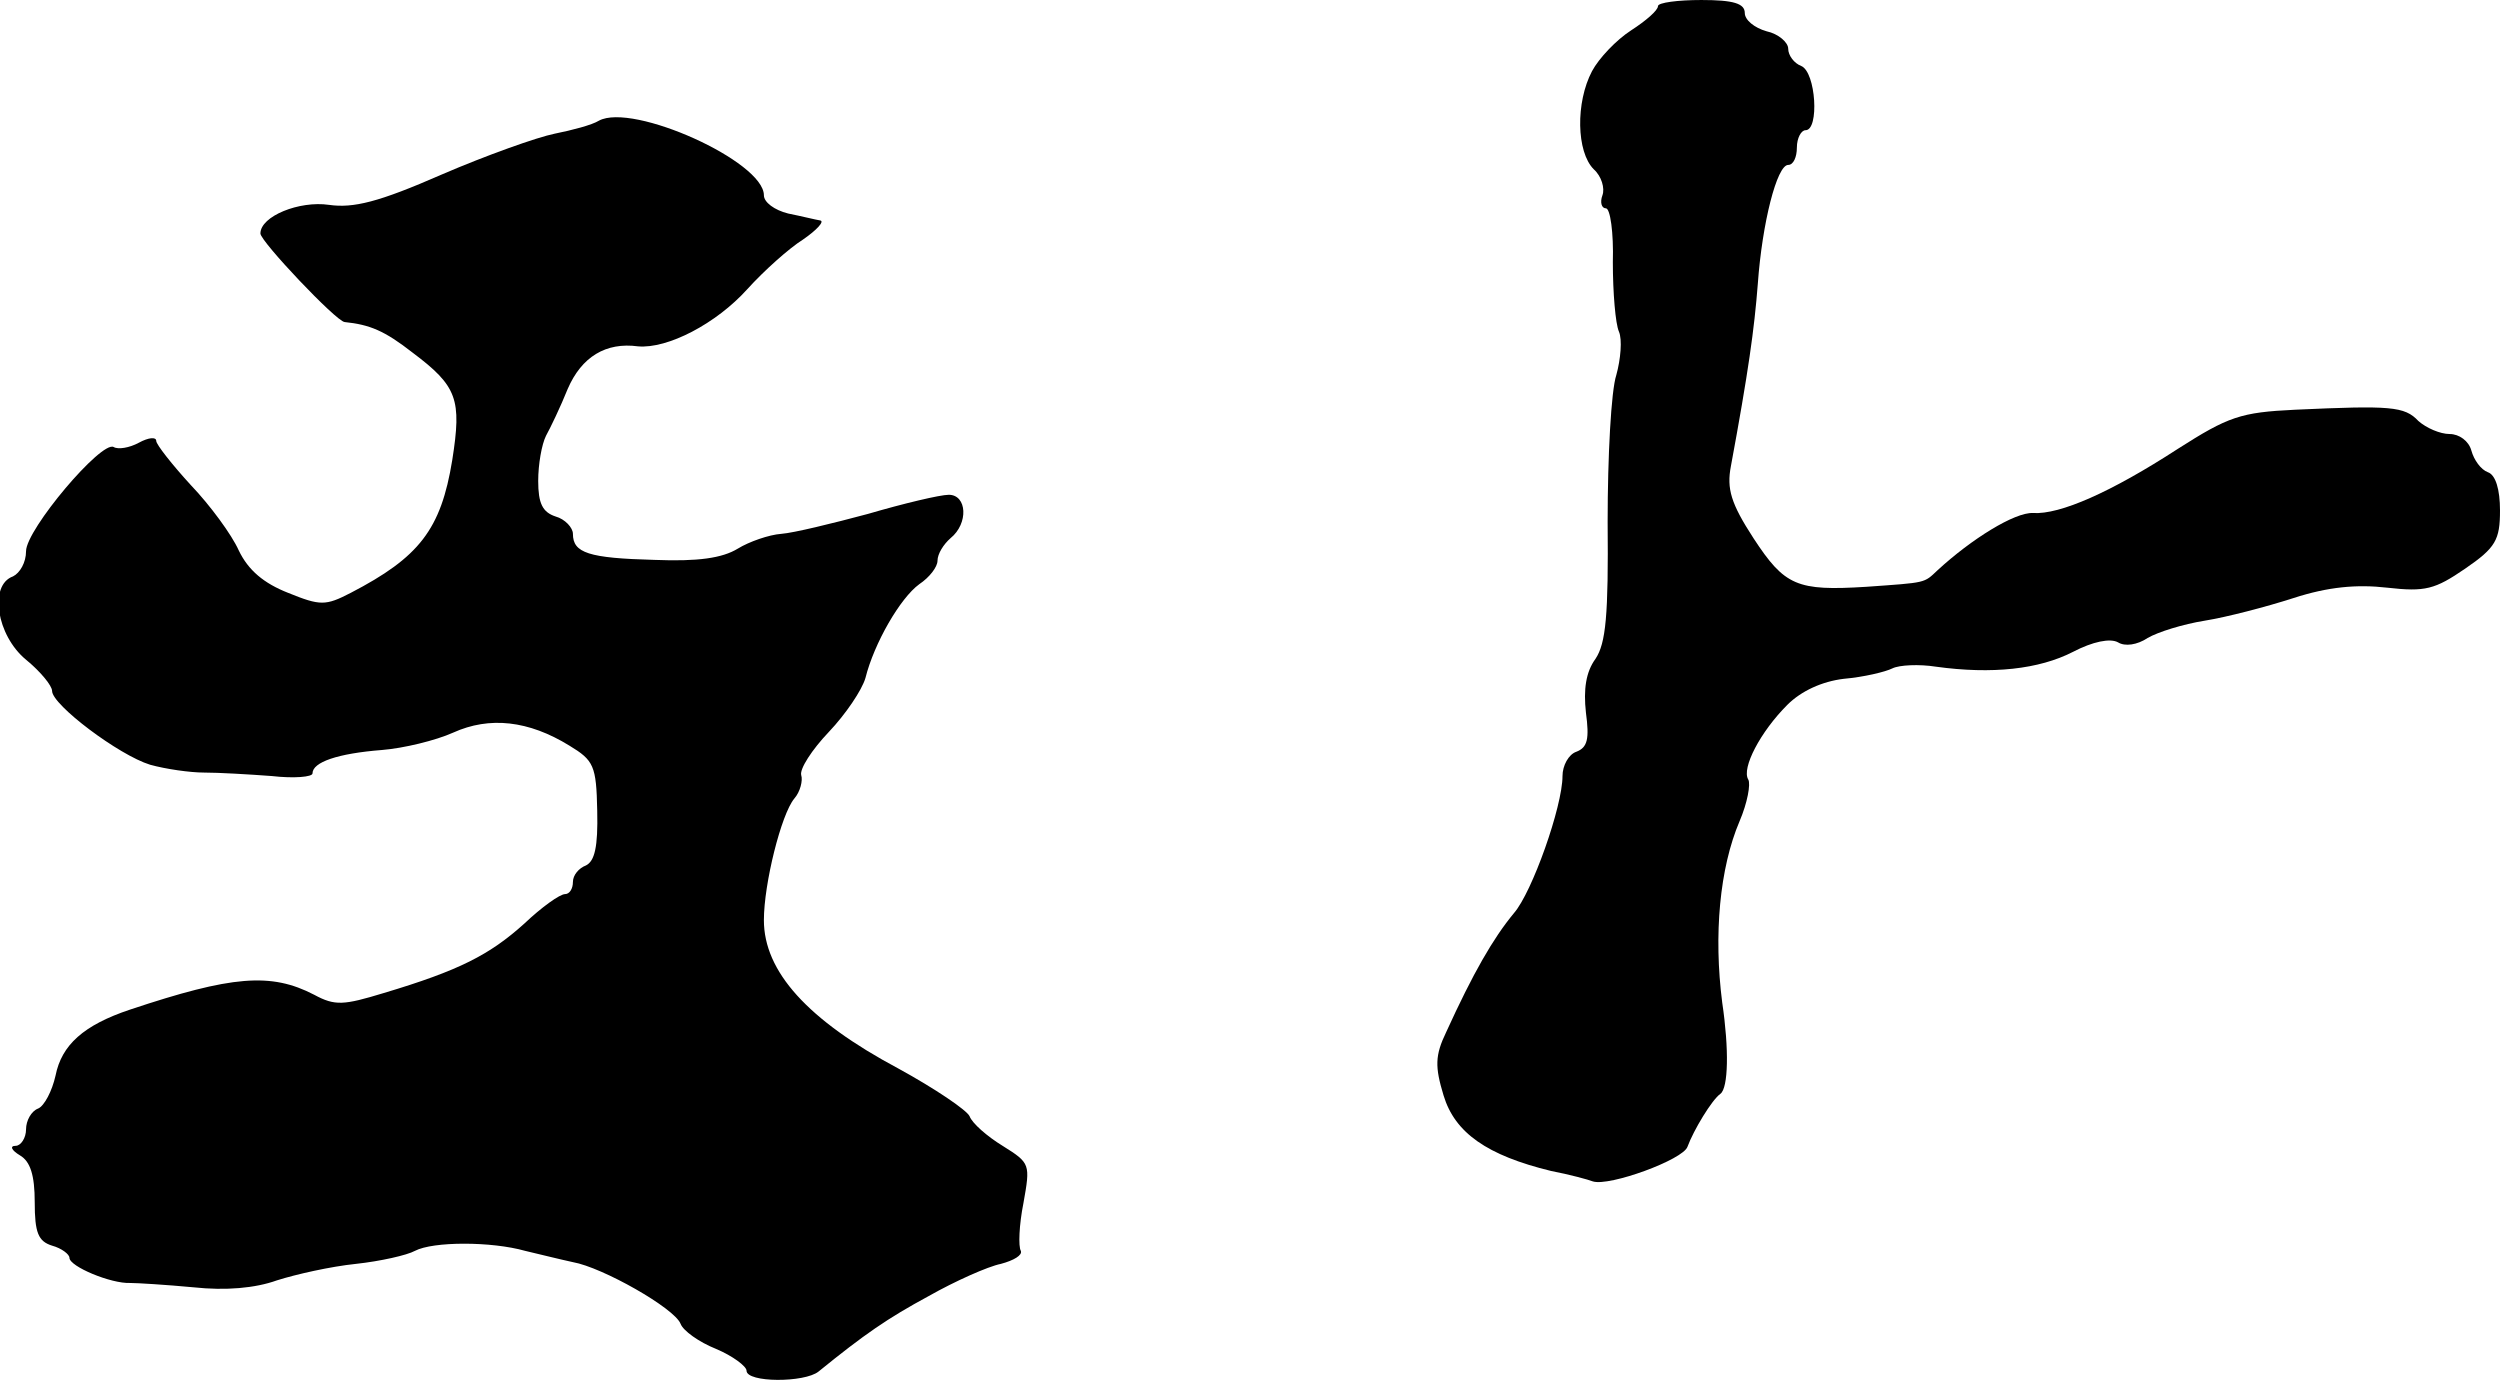
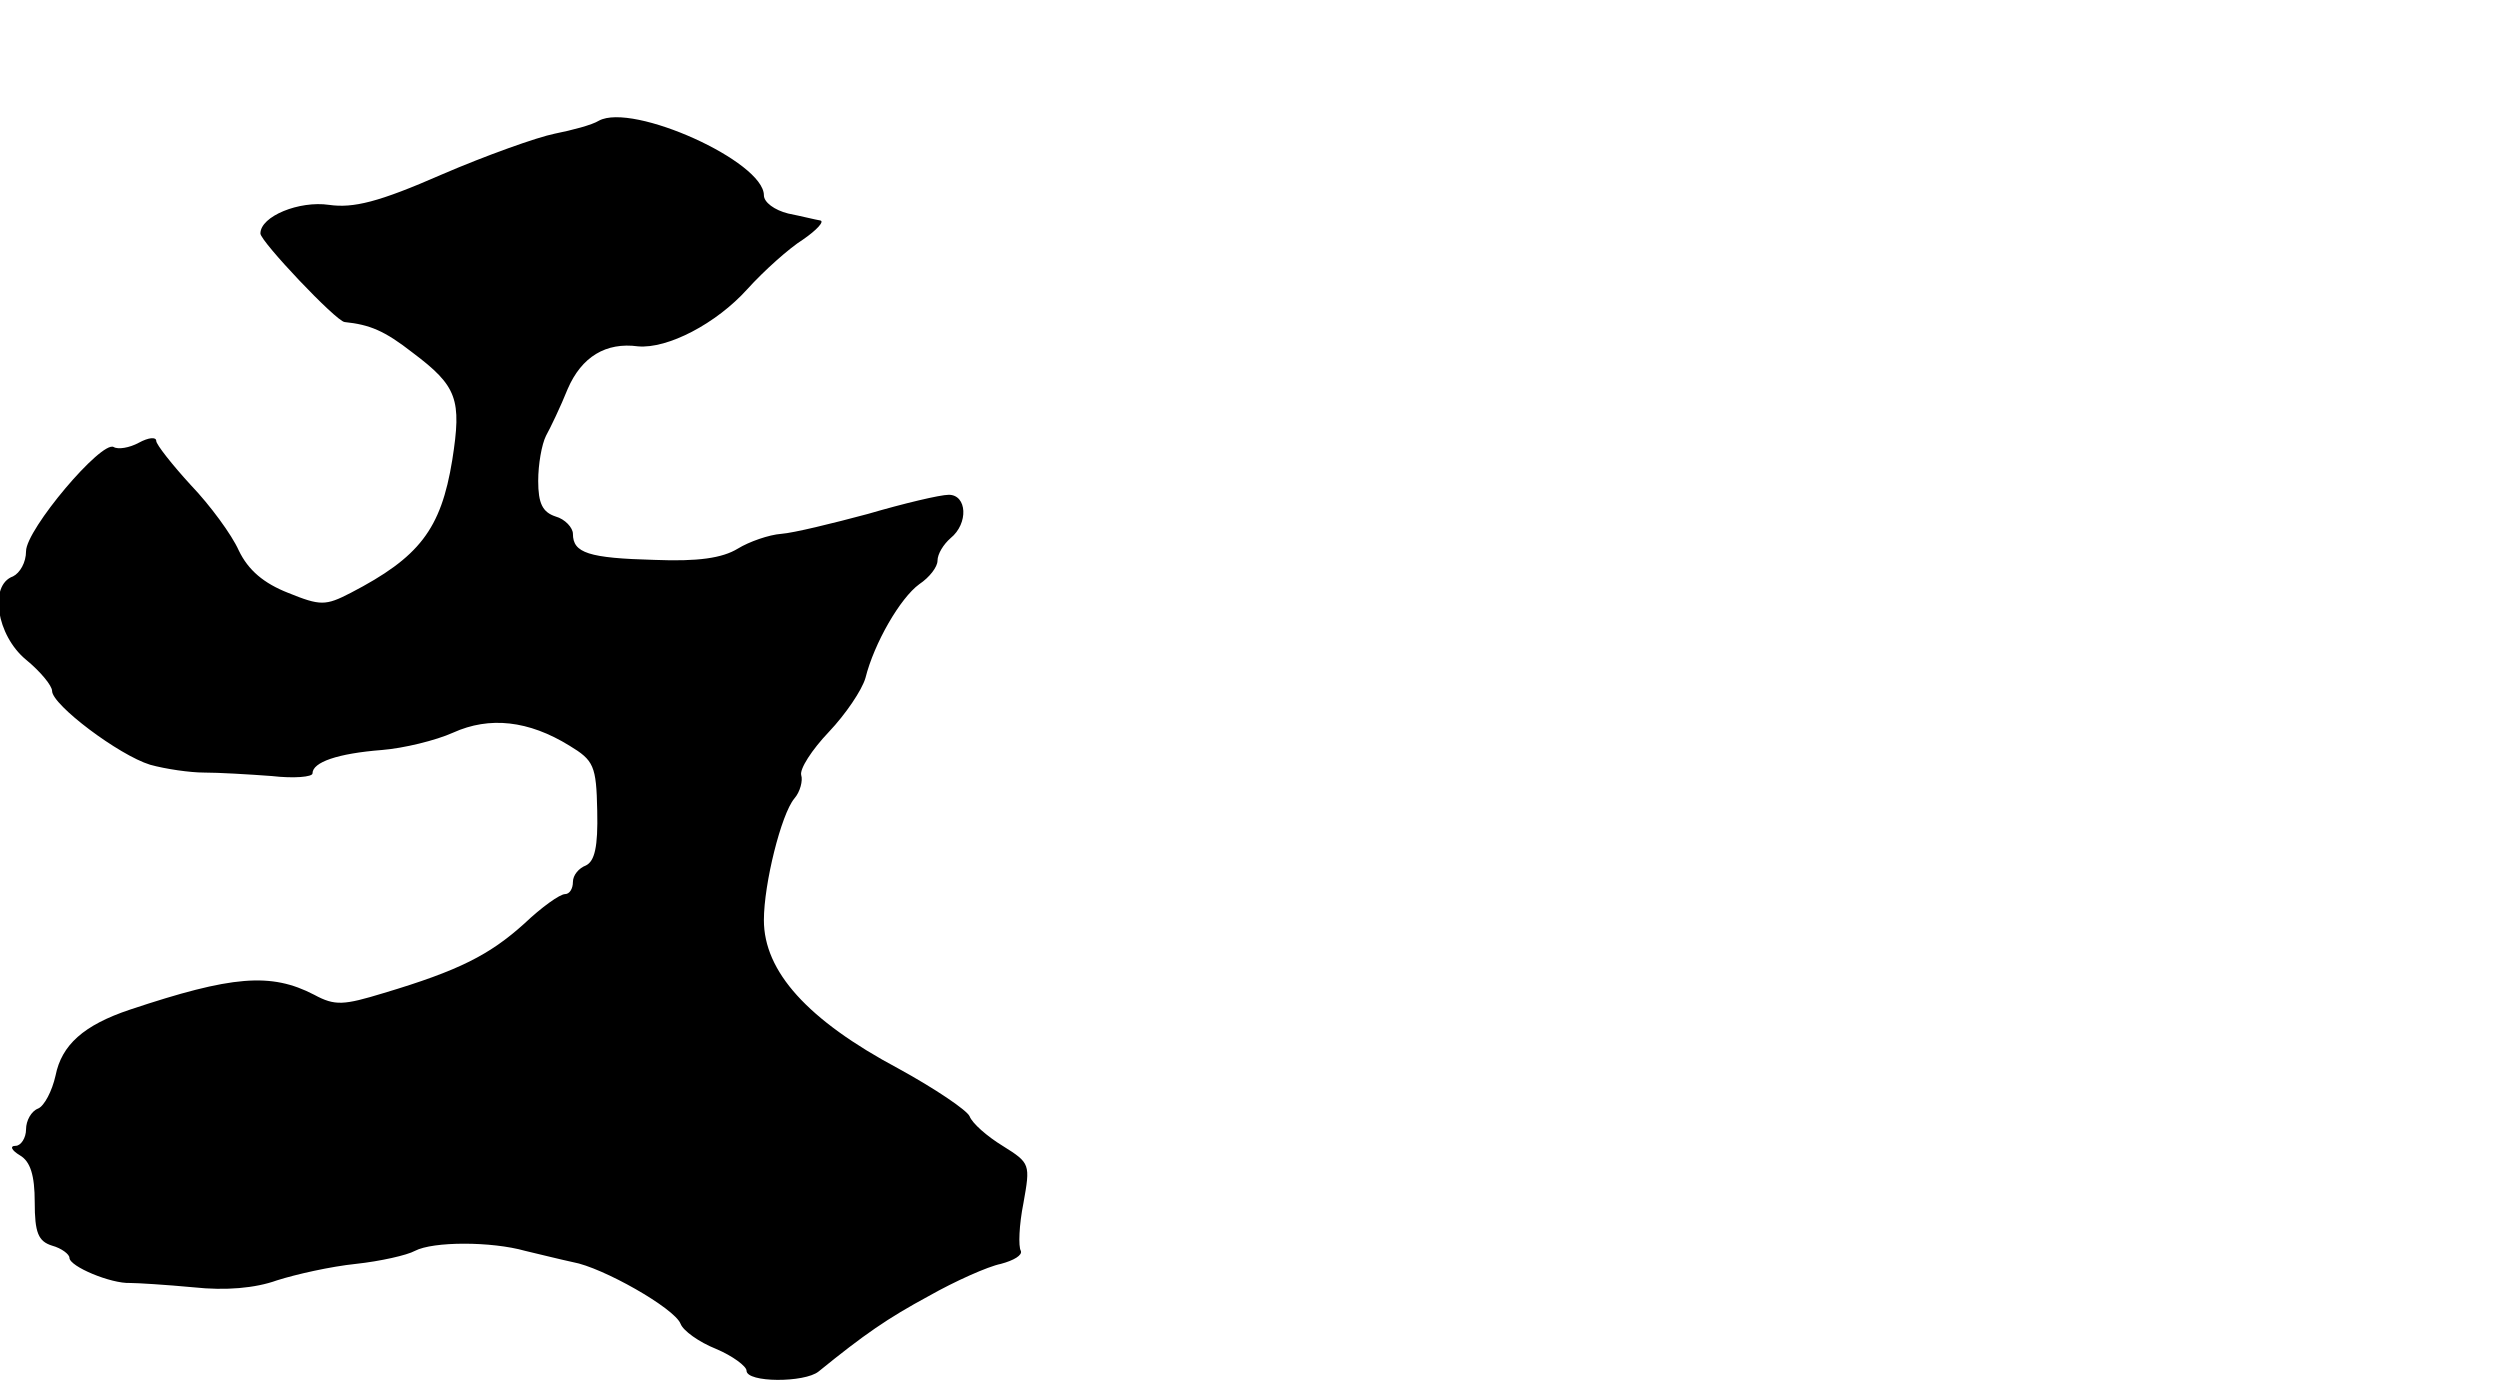
<svg xmlns="http://www.w3.org/2000/svg" version="1.0" width="288pt" height="159pt" viewBox="0 0 288 159" preserveAspectRatio="xMidYMid meet">
  <g transform="translate(0,159) scale(0.1,-0.1)" fill="#000000" stroke="none">
-     <path d="M1910 1583 c0 -5 -14 -17 -31 -28 -17 -11 -37 -32 -45 -47 -19 -36 -18 -93 2 -113 9 -8 13 -22 10 -30 -3 -8 -1 -15 4 -15 5 0 9 -28 8 -62 0 -35 3 -71 7 -80 4 -9 2 -32 -3 -50 -6 -18 -10 -94 -10 -169 1 -108 -2 -140 -14 -158 -11 -15 -14 -35 -11 -62 4 -30 2 -40 -11 -45 -9 -3 -16 -16 -16 -28 0 -35 -35 -134 -56 -158 -24 -29 -47 -69 -78 -137 -13 -27 -13 -40 -3 -73 13 -43 50 -69 124 -87 21 -4 43 -10 48 -12 19 -6 104 25 109 40 7 19 28 54 38 61 9 7 10 51 2 105 -10 78 -3 155 20 209 9 21 13 43 10 48 -8 13 14 55 45 86 16 16 40 27 65 30 23 2 48 8 56 12 8 4 31 5 50 2 65 -9 119 -3 158 17 23 12 43 16 52 11 8 -5 22 -3 34 5 12 7 41 16 66 20 25 4 71 16 102 26 40 13 73 16 108 12 44 -5 55 -2 90 22 35 24 40 33 40 67 0 24 -5 41 -14 44 -8 3 -16 14 -19 25 -3 11 -14 19 -25 19 -11 0 -27 7 -36 15 -16 17 -32 18 -142 13 -63 -3 -77 -8 -135 -45 -77 -50 -136 -76 -167 -74 -21 1 -71 -30 -110 -66 -16 -15 -12 -14 -82 -19 -80 -5 -94 1 -130 56 -26 40 -31 57 -26 83 20 108 27 158 31 210 5 70 22 137 35 137 6 0 10 9 10 20 0 11 5 20 10 20 16 0 12 67 -5 74 -8 3 -15 12 -15 20 0 7 -11 17 -25 20 -14 4 -25 13 -25 21 0 11 -13 15 -50 15 -27 0 -50 -3 -50 -7z" />
    <path d="M690 1451 c-8 -5 -31 -11 -51 -15 -20 -4 -79 -25 -130 -47 -73 -32 -102 -39 -130 -35 -34 5 -79 -13 -79 -33 0 -9 87 -101 97 -102 29 -3 46 -10 78 -35 52 -39 57 -54 46 -124 -13 -80 -38 -112 -117 -153 -29 -15 -35 -15 -72 0 -28 11 -46 26 -57 49 -8 18 -33 52 -55 75 -22 24 -40 47 -40 51 0 5 -9 4 -20 -2 -11 -6 -24 -8 -29 -5 -14 8 -101 -95 -101 -120 0 -13 -7 -25 -15 -29 -28 -10 -19 -68 15 -96 17 -14 30 -30 30 -36 0 -16 77 -74 113 -85 18 -5 46 -9 62 -9 17 0 51 -2 78 -4 26 -3 47 -1 47 3 0 13 29 23 80 27 25 2 62 11 82 20 42 19 87 14 134 -15 28 -17 31 -23 32 -75 1 -42 -3 -58 -13 -63 -8 -3 -15 -11 -15 -19 0 -8 -4 -14 -9 -14 -6 0 -27 -15 -47 -34 -40 -36 -75 -54 -162 -80 -46 -14 -56 -15 -80 -2 -50 26 -95 22 -212 -17 -54 -18 -79 -41 -86 -76 -4 -18 -13 -35 -20 -38 -8 -3 -14 -14 -14 -24 0 -10 -6 -19 -12 -19 -7 0 -5 -5 5 -11 12 -7 17 -23 17 -54 0 -35 4 -45 20 -50 11 -3 20 -10 20 -14 0 -10 48 -30 70 -29 8 0 41 -2 73 -5 37 -4 71 -1 96 8 22 7 62 16 91 19 28 3 59 10 68 15 21 11 88 11 127 0 17 -4 41 -10 55 -13 34 -6 117 -53 124 -71 3 -8 21 -21 41 -29 19 -8 35 -20 35 -25 0 -14 67 -14 83 -1 53 43 79 61 127 87 30 17 68 34 83 37 15 4 25 10 23 15 -3 5 -2 30 3 55 8 45 8 46 -24 66 -18 11 -35 26 -38 34 -3 7 -40 32 -82 55 -105 56 -155 112 -155 171 0 42 20 122 35 140 7 8 10 21 8 27 -2 7 12 29 32 50 19 20 38 48 42 62 10 40 40 92 62 108 12 8 21 20 21 27 0 8 7 19 15 26 21 17 19 50 -2 50 -10 0 -52 -10 -93 -22 -41 -11 -86 -22 -100 -23 -14 -1 -37 -9 -50 -17 -18 -11 -46 -15 -96 -13 -76 2 -94 8 -94 30 0 7 -9 17 -20 20 -15 5 -20 15 -20 41 0 19 4 42 9 52 5 9 17 34 25 54 16 37 44 54 81 49 34 -3 90 26 126 66 19 21 48 47 64 57 16 11 25 21 20 22 -6 1 -22 5 -37 8 -16 4 -28 13 -28 21 0 39 -151 107 -190 86z" />
  </g>
</svg>